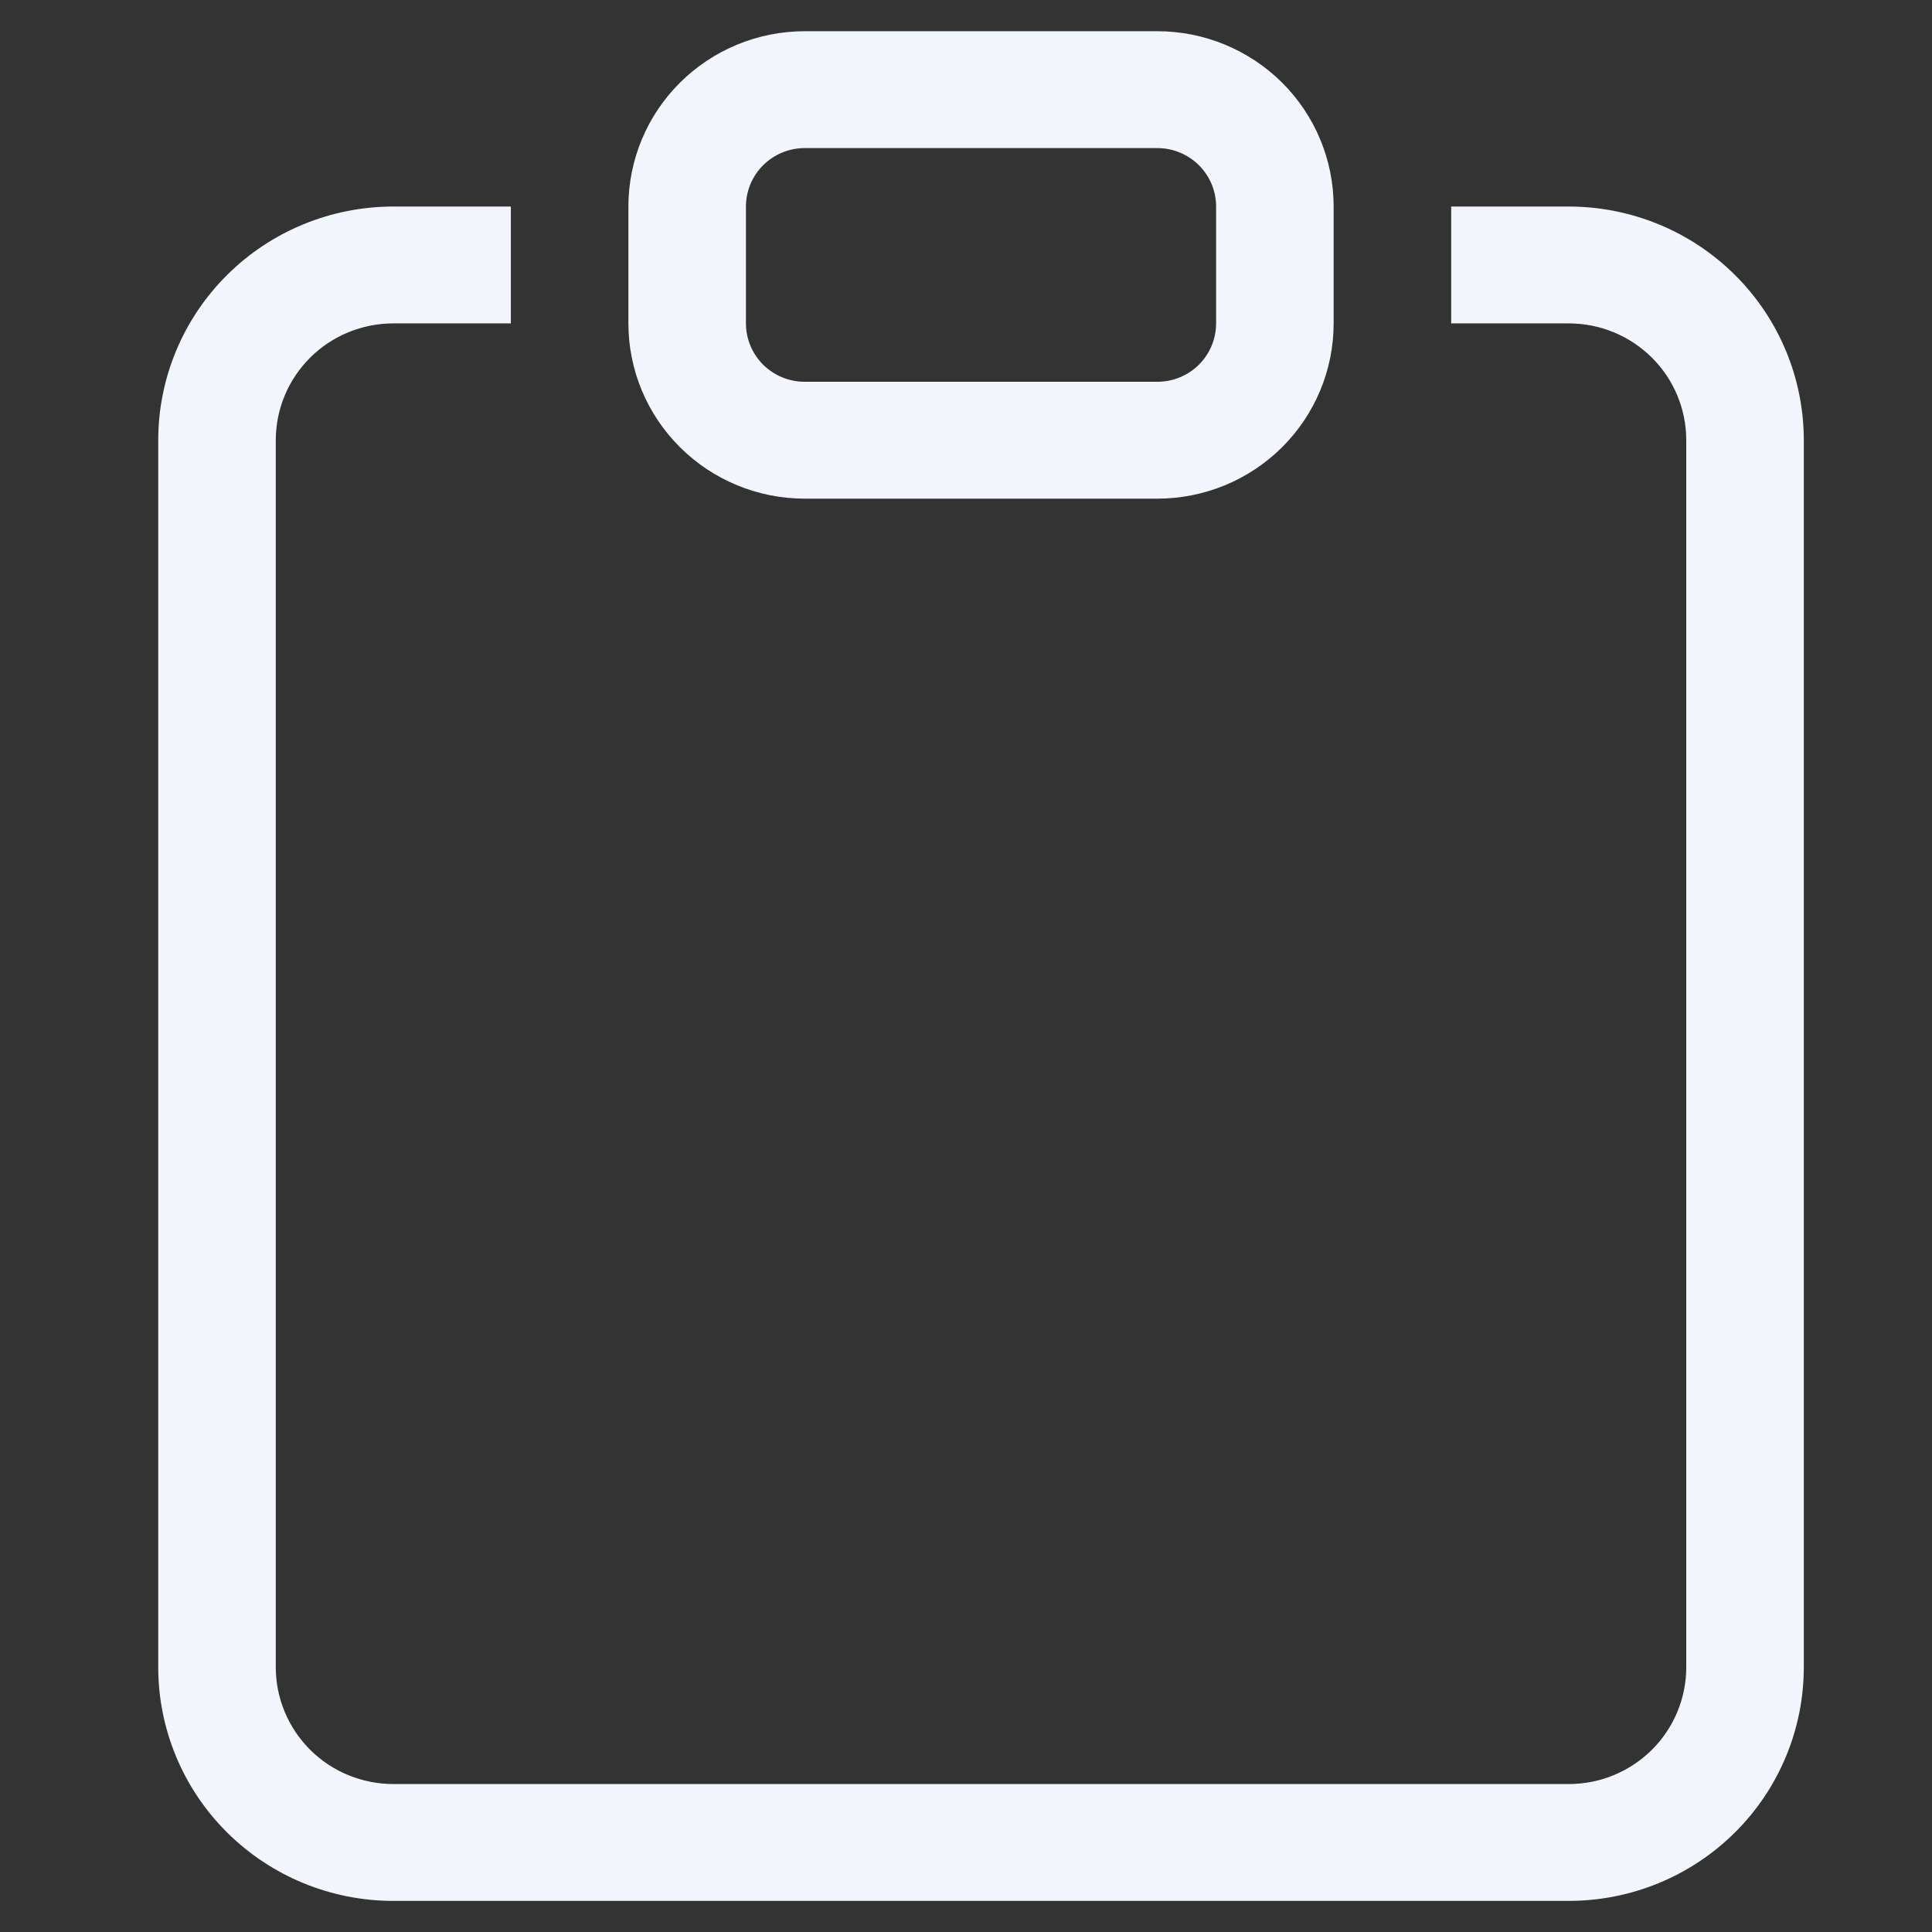
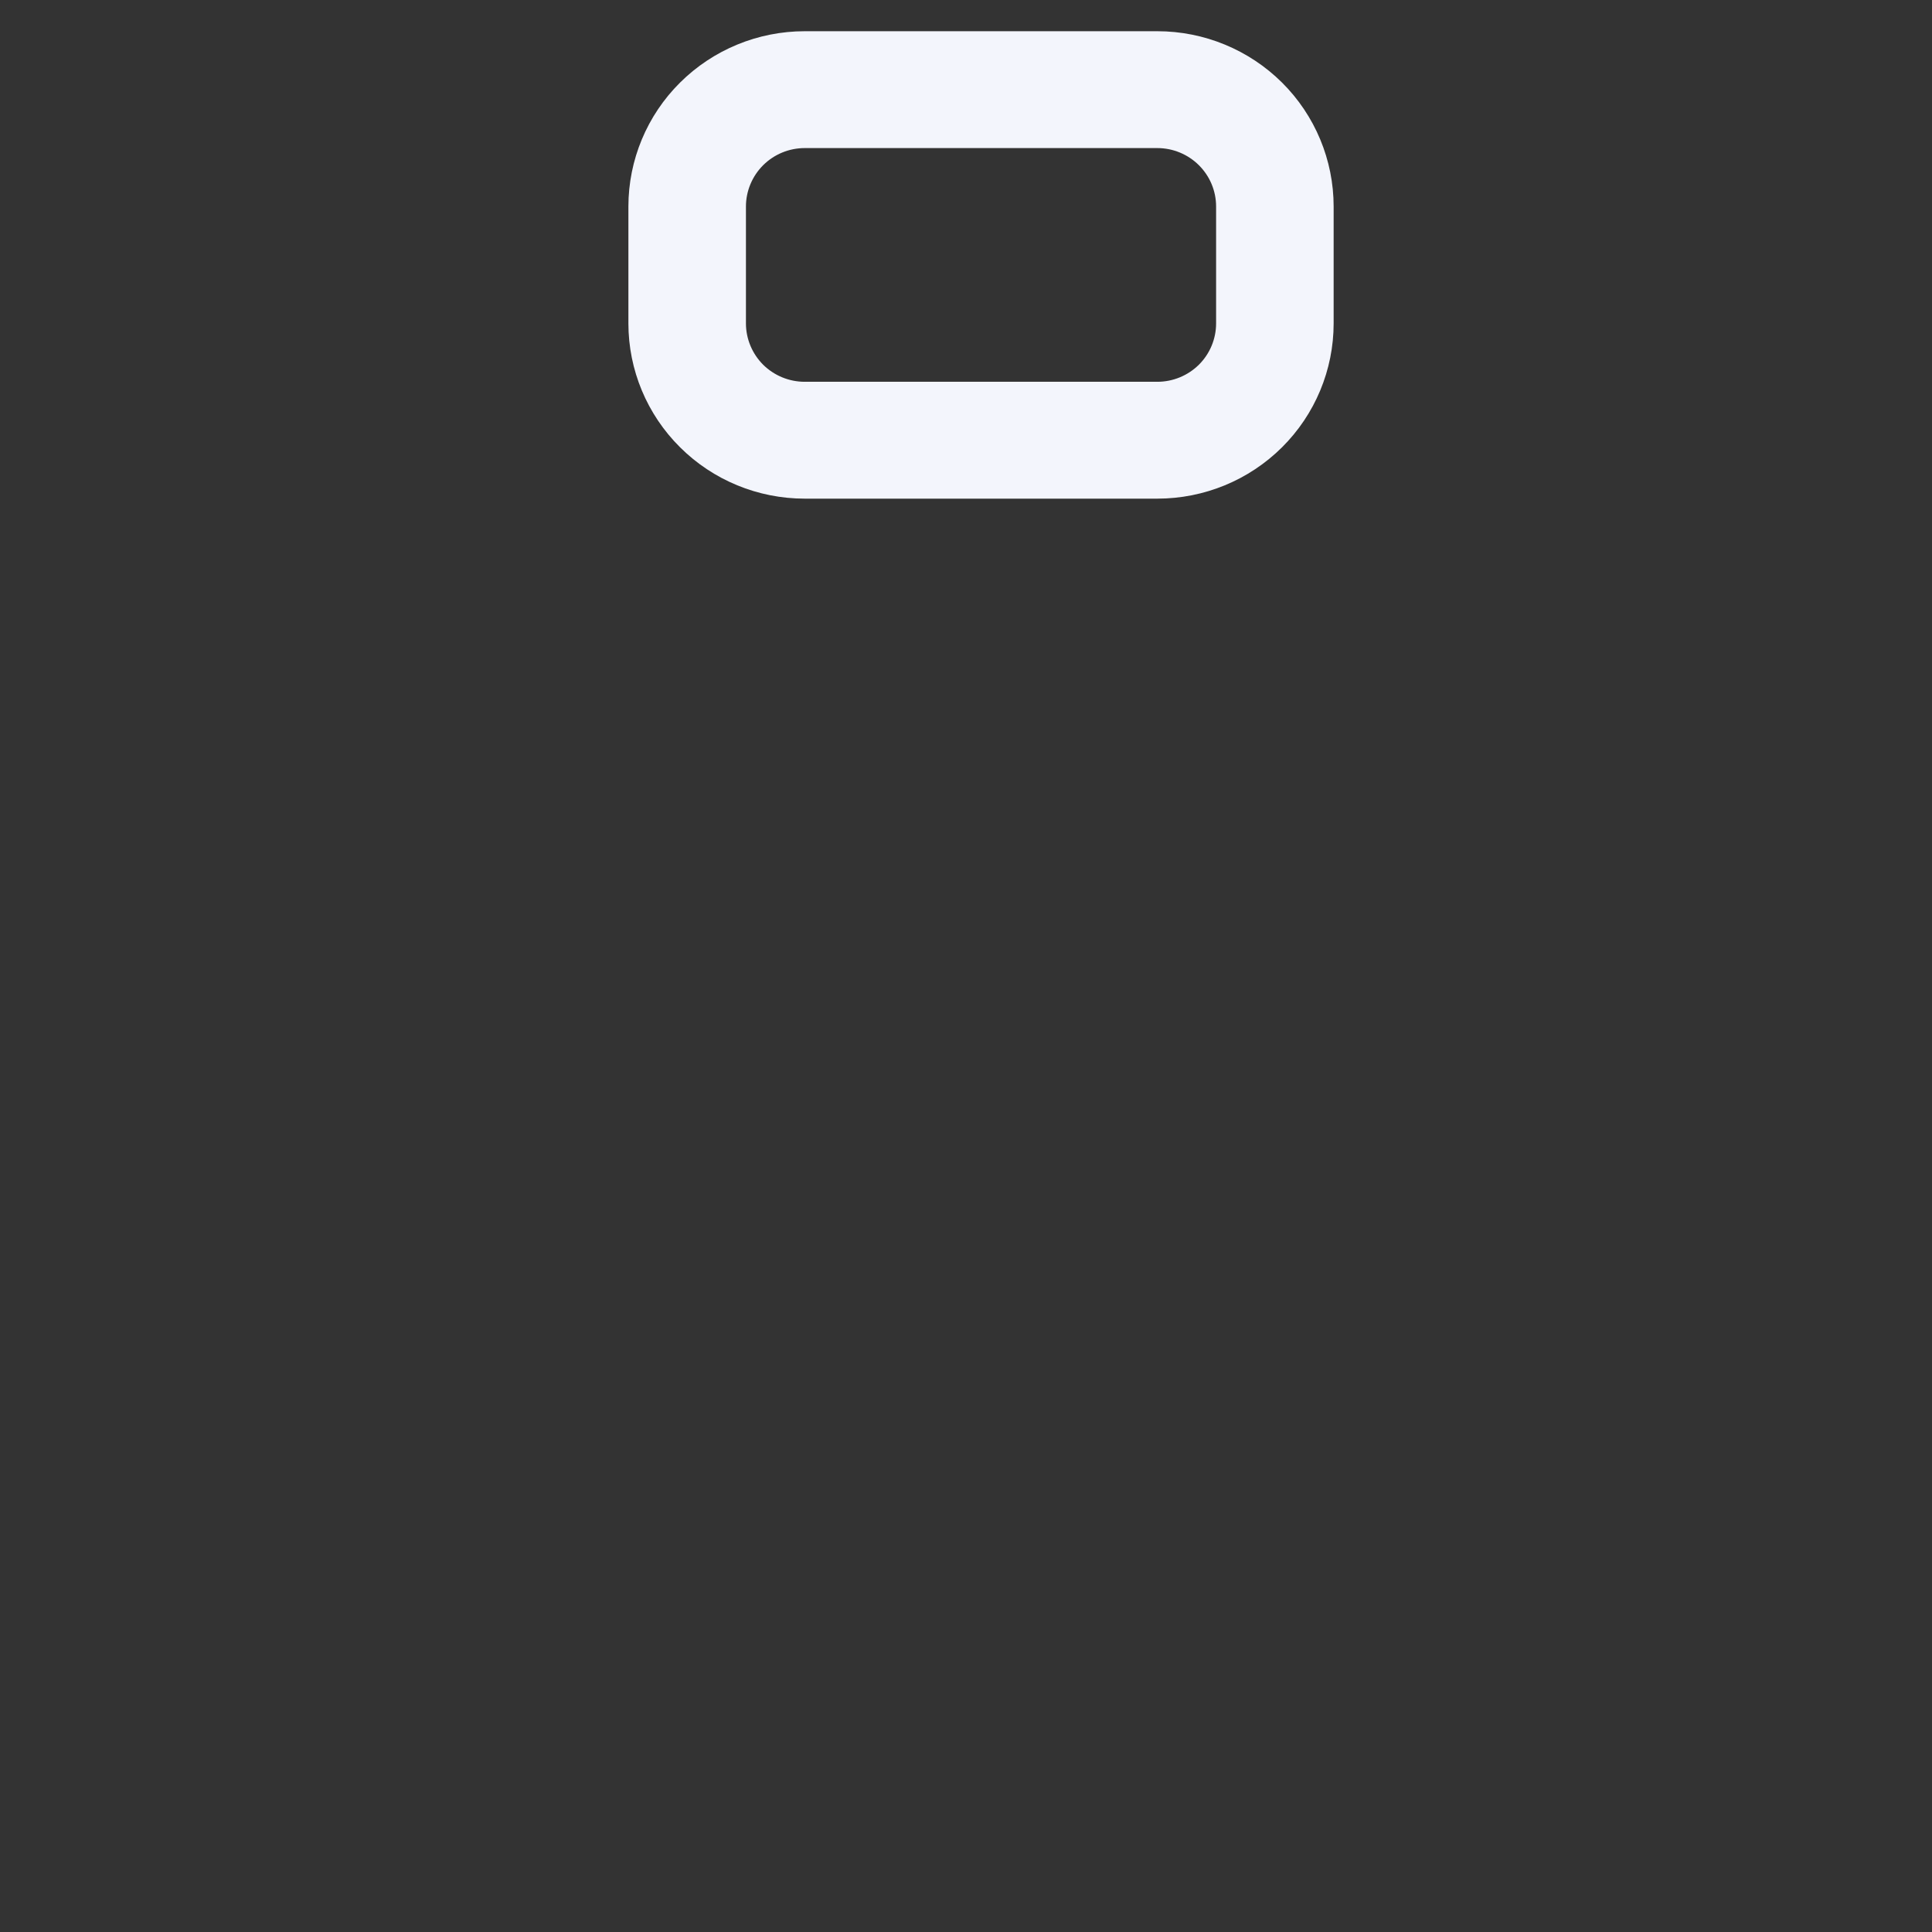
<svg xmlns="http://www.w3.org/2000/svg" width="31" height="31" viewBox="0 0 31 31" fill="none">
  <rect x="0" y="0" width="31" height="31" fill="#333333" stroke="none" />
  <g clip-path="url(#clip0_1_368)">
-     <path d="M8.197 3.314H6.311C5.311 3.314 4.351 3.709 3.644 4.412C2.936 5.115 2.539 6.069 2.539 7.064V26.751C2.539 27.746 2.936 28.7 3.644 29.403C4.351 30.106 5.311 30.501 6.311 30.501H25.171C26.172 30.501 27.131 30.106 27.838 29.403C28.546 28.7 28.943 27.746 28.943 26.751V7.064C28.943 6.069 28.546 5.115 27.838 4.412C27.131 3.709 26.172 3.314 25.171 3.314H23.285V5.189H25.171C25.672 5.189 26.151 5.386 26.505 5.738C26.859 6.09 27.057 6.566 27.057 7.064V26.751C27.057 27.248 26.859 27.725 26.505 28.077C26.151 28.429 25.672 28.626 25.171 28.626H6.311C5.811 28.626 5.331 28.429 4.977 28.077C4.624 27.725 4.425 27.248 4.425 26.751V7.064C4.425 6.566 4.624 6.09 4.977 5.738C5.331 5.386 5.811 5.189 6.311 5.189H8.197V3.314Z" fill="#F3F5FC" />
    <path d="M18.57 2.376C18.82 2.376 19.06 2.475 19.237 2.651C19.414 2.827 19.513 3.065 19.513 3.314V5.189C19.513 5.437 19.414 5.676 19.237 5.852C19.06 6.027 18.82 6.126 18.57 6.126H12.912C12.662 6.126 12.422 6.027 12.245 5.852C12.069 5.676 11.969 5.437 11.969 5.189V3.314C11.969 3.065 12.069 2.827 12.245 2.651C12.422 2.475 12.662 2.376 12.912 2.376H18.57ZM12.912 0.501C12.162 0.501 11.442 0.798 10.912 1.325C10.381 1.852 10.083 2.568 10.083 3.314V5.189C10.083 5.935 10.381 6.65 10.912 7.177C11.442 7.705 12.162 8.001 12.912 8.001H18.57C19.321 8.001 20.04 7.705 20.571 7.177C21.101 6.65 21.399 5.935 21.399 5.189V3.314C21.399 2.568 21.101 1.852 20.571 1.325C20.04 0.798 19.321 0.501 18.57 0.501L12.912 0.501Z" fill="#F3F5FC" />
  </g>
  <defs>
    <clipPath id="clip0_1_368">
      <rect width="30.177" height="30" fill="white" transform="translate(0.653 0.501)" />
    </clipPath>
  </defs>
</svg>